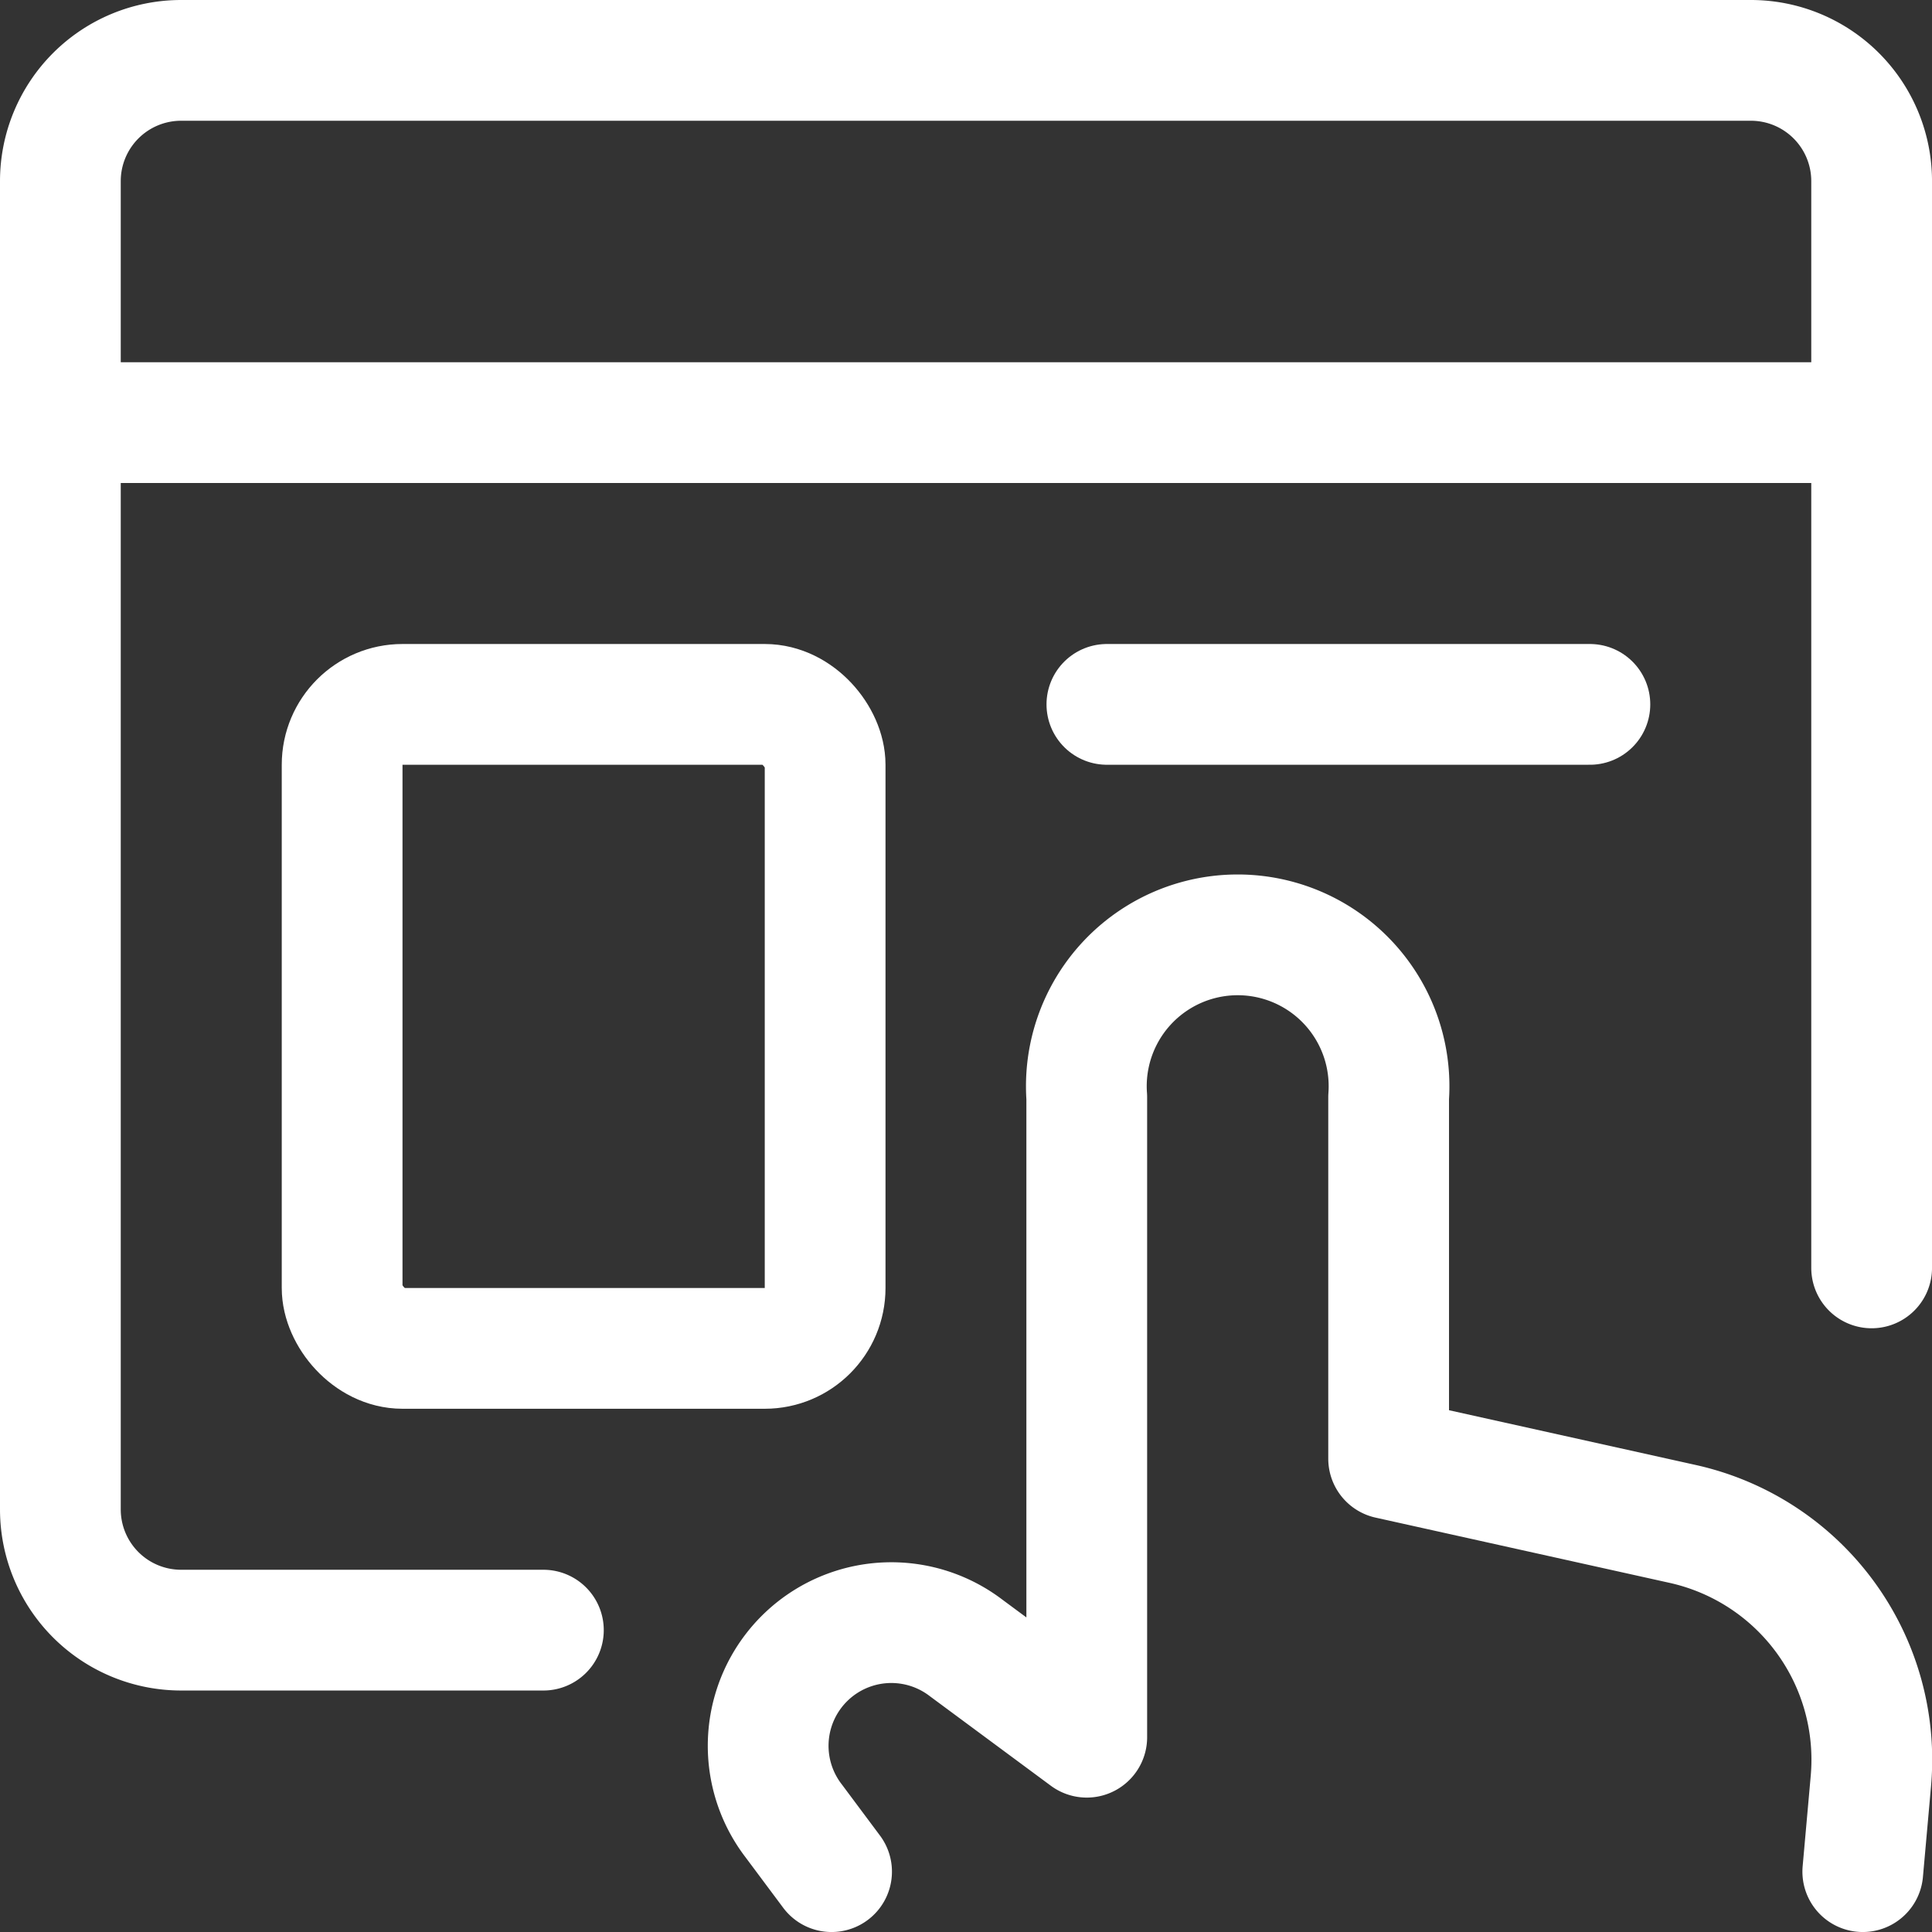
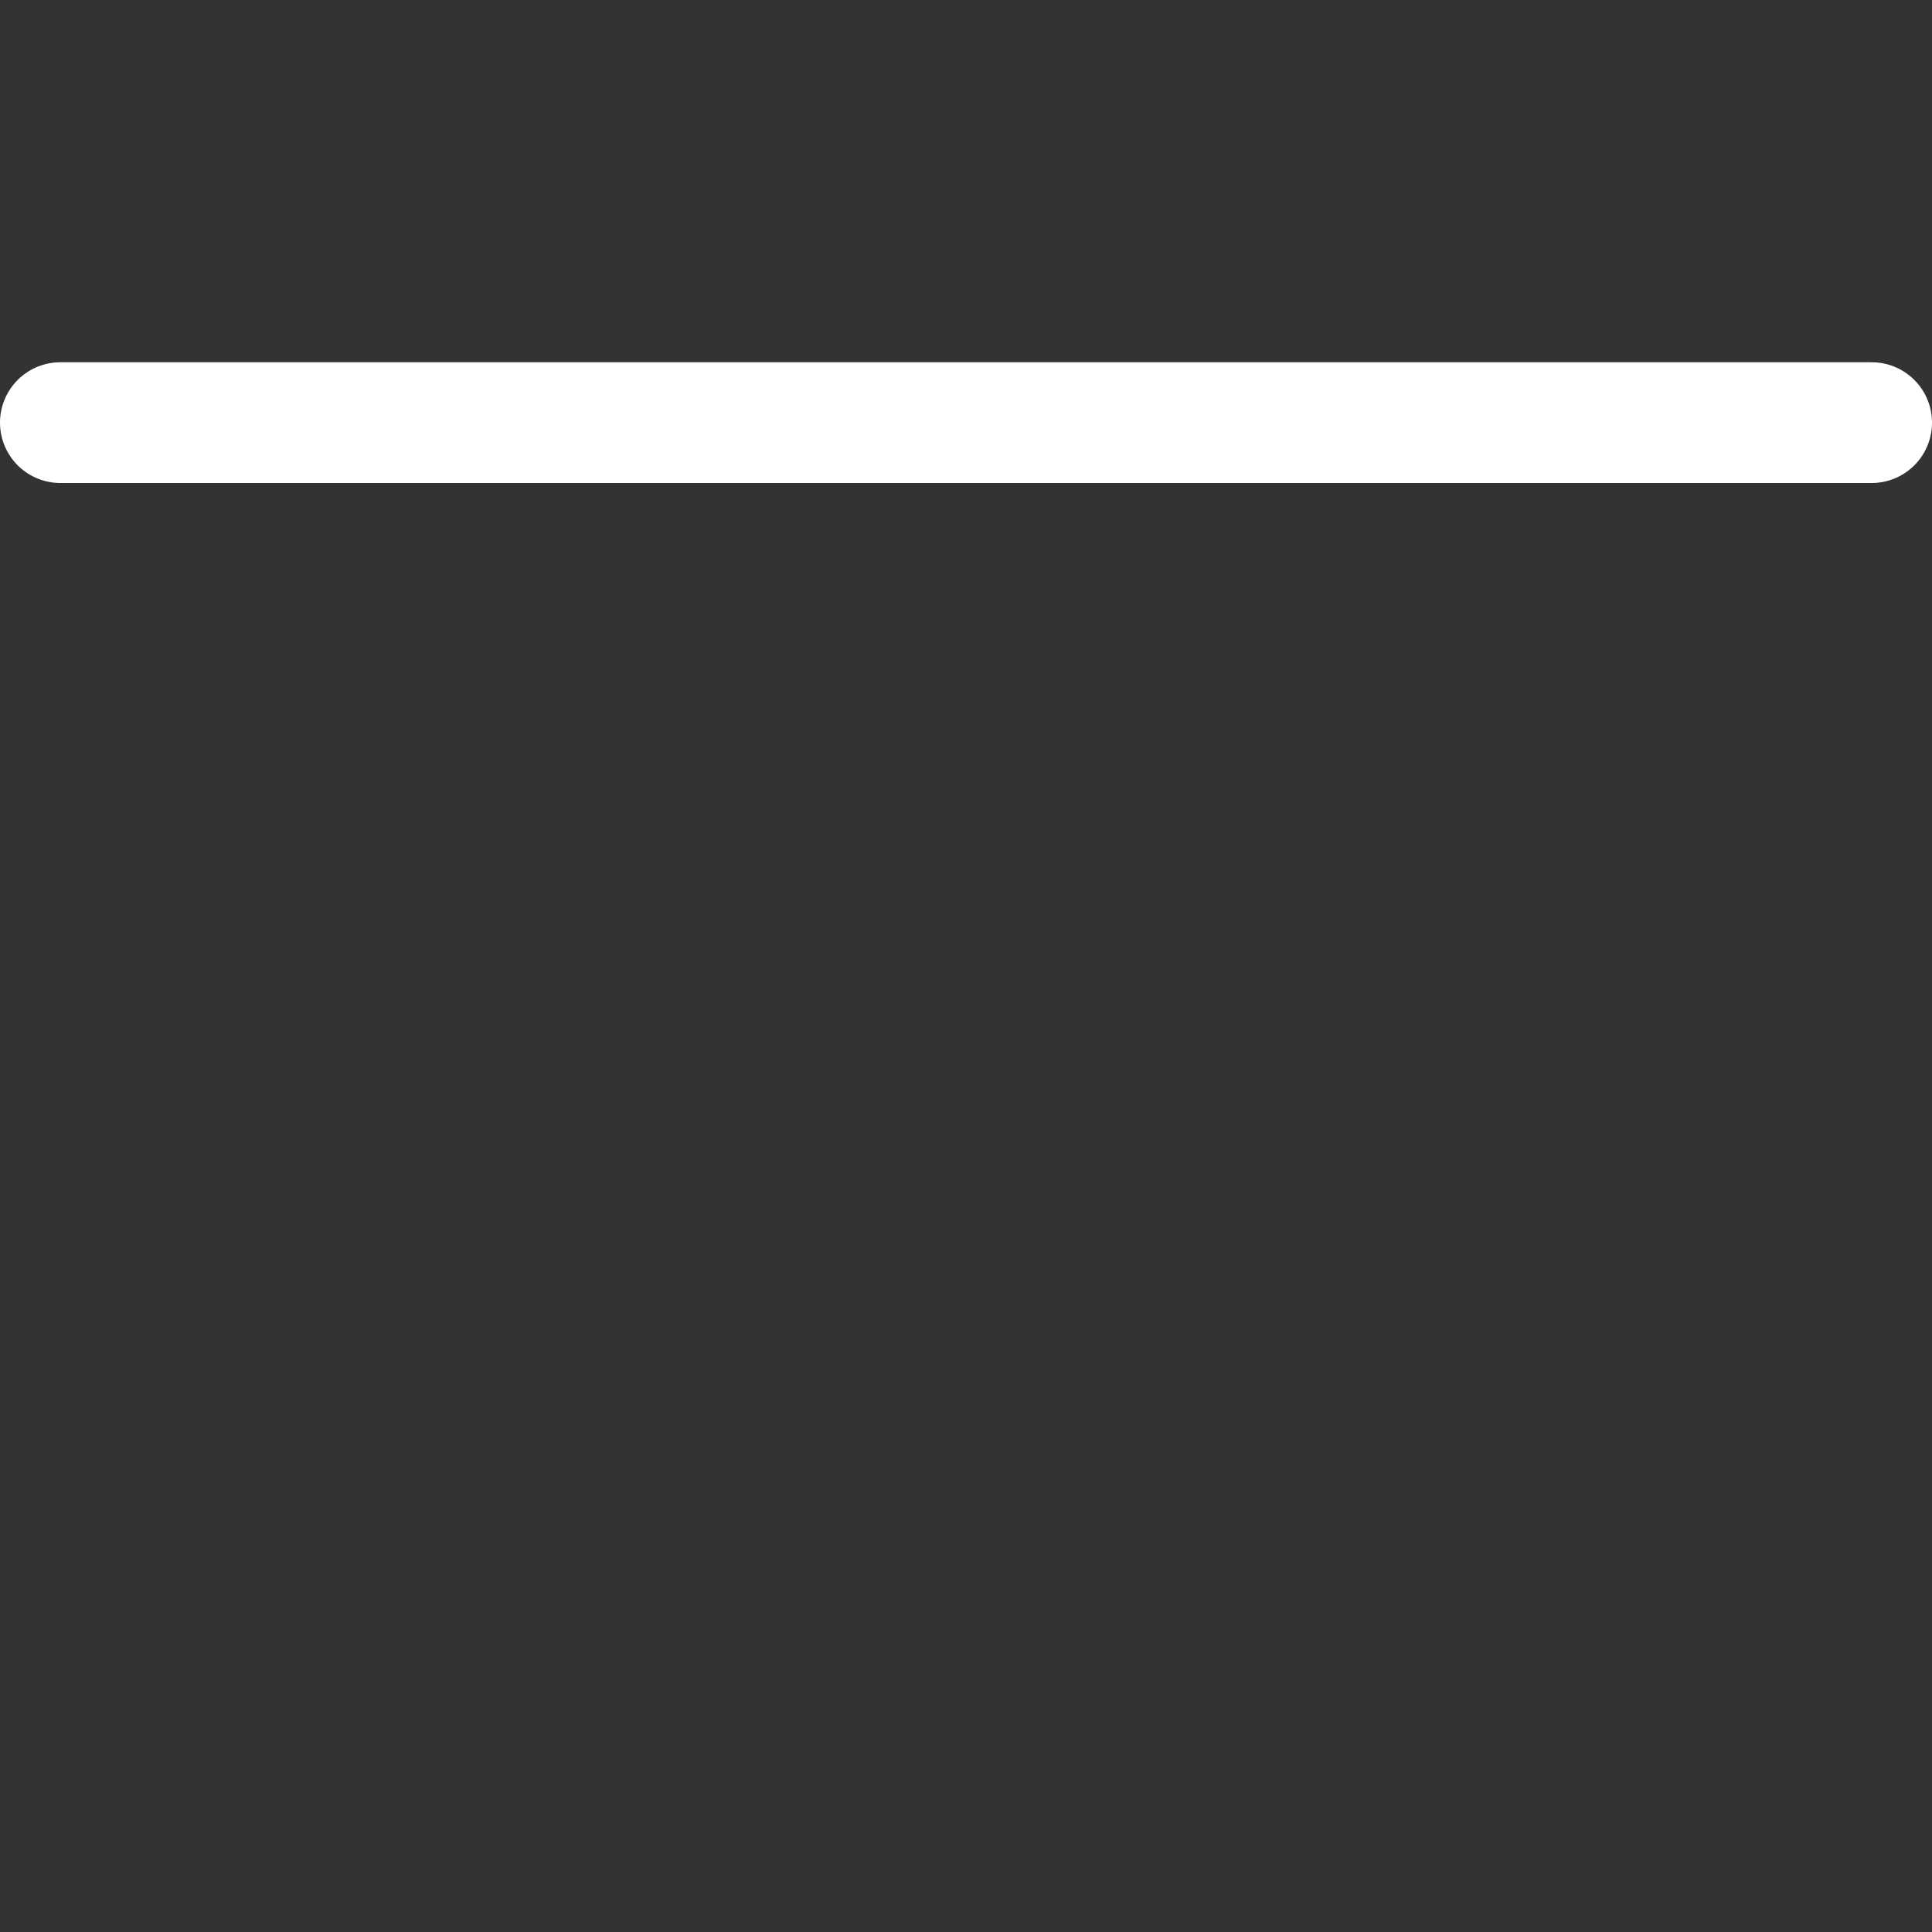
<svg xmlns="http://www.w3.org/2000/svg" viewBox="0 0 1000 1000">
  <rect x="0" y="0" width="1000" height="1000" fill="#333333" stroke="none" />
  <g transform="matrix(41.667,0,0,41.667,0,0)">
    <g>
-       <path d="M23.14,23.25l.1-1.12a3,3,0,0,0-2.34-3.2l-3.65-.81V13.63a1.88,1.88,0,1,0-3.75,0v7.95L12,20.47a1.53,1.53,0,0,0-2.14,2.15l.47.63" style="fill: none;stroke: #fff;stroke-linecap: round;stroke-linejoin: round;stroke-width: 1.5px" />
      <g>
        <g>
-           <path d="M23.25,15.75V2.25a1.5,1.5,0,0,0-1.5-1.5H2.25a1.5,1.5,0,0,0-1.5,1.5v16.5a1.5,1.5,0,0,0,1.5,1.5h4.5" style="fill: none;stroke: #fff;stroke-linecap: round;stroke-linejoin: round;stroke-width: 1.5px" />
          <line x1="0.75" y1="5.25" x2="23.25" y2="5.25" style="fill: none;stroke: #fff;stroke-linecap: round;stroke-linejoin: round;stroke-width: 1.5px" />
        </g>
        <g>
-           <rect x="4.25" y="8.75" width="6" height="8" rx="0.75" style="fill: none;stroke: #fff;stroke-linecap: round;stroke-linejoin: round;stroke-width: 1.5px" />
-           <line x1="13.75" y1="8.75" x2="19.75" y2="8.75" style="fill: none;stroke: #fff;stroke-linecap: round;stroke-linejoin: round;stroke-width: 1.5px" />
-         </g>
+           </g>
      </g>
    </g>
  </g>
</svg>